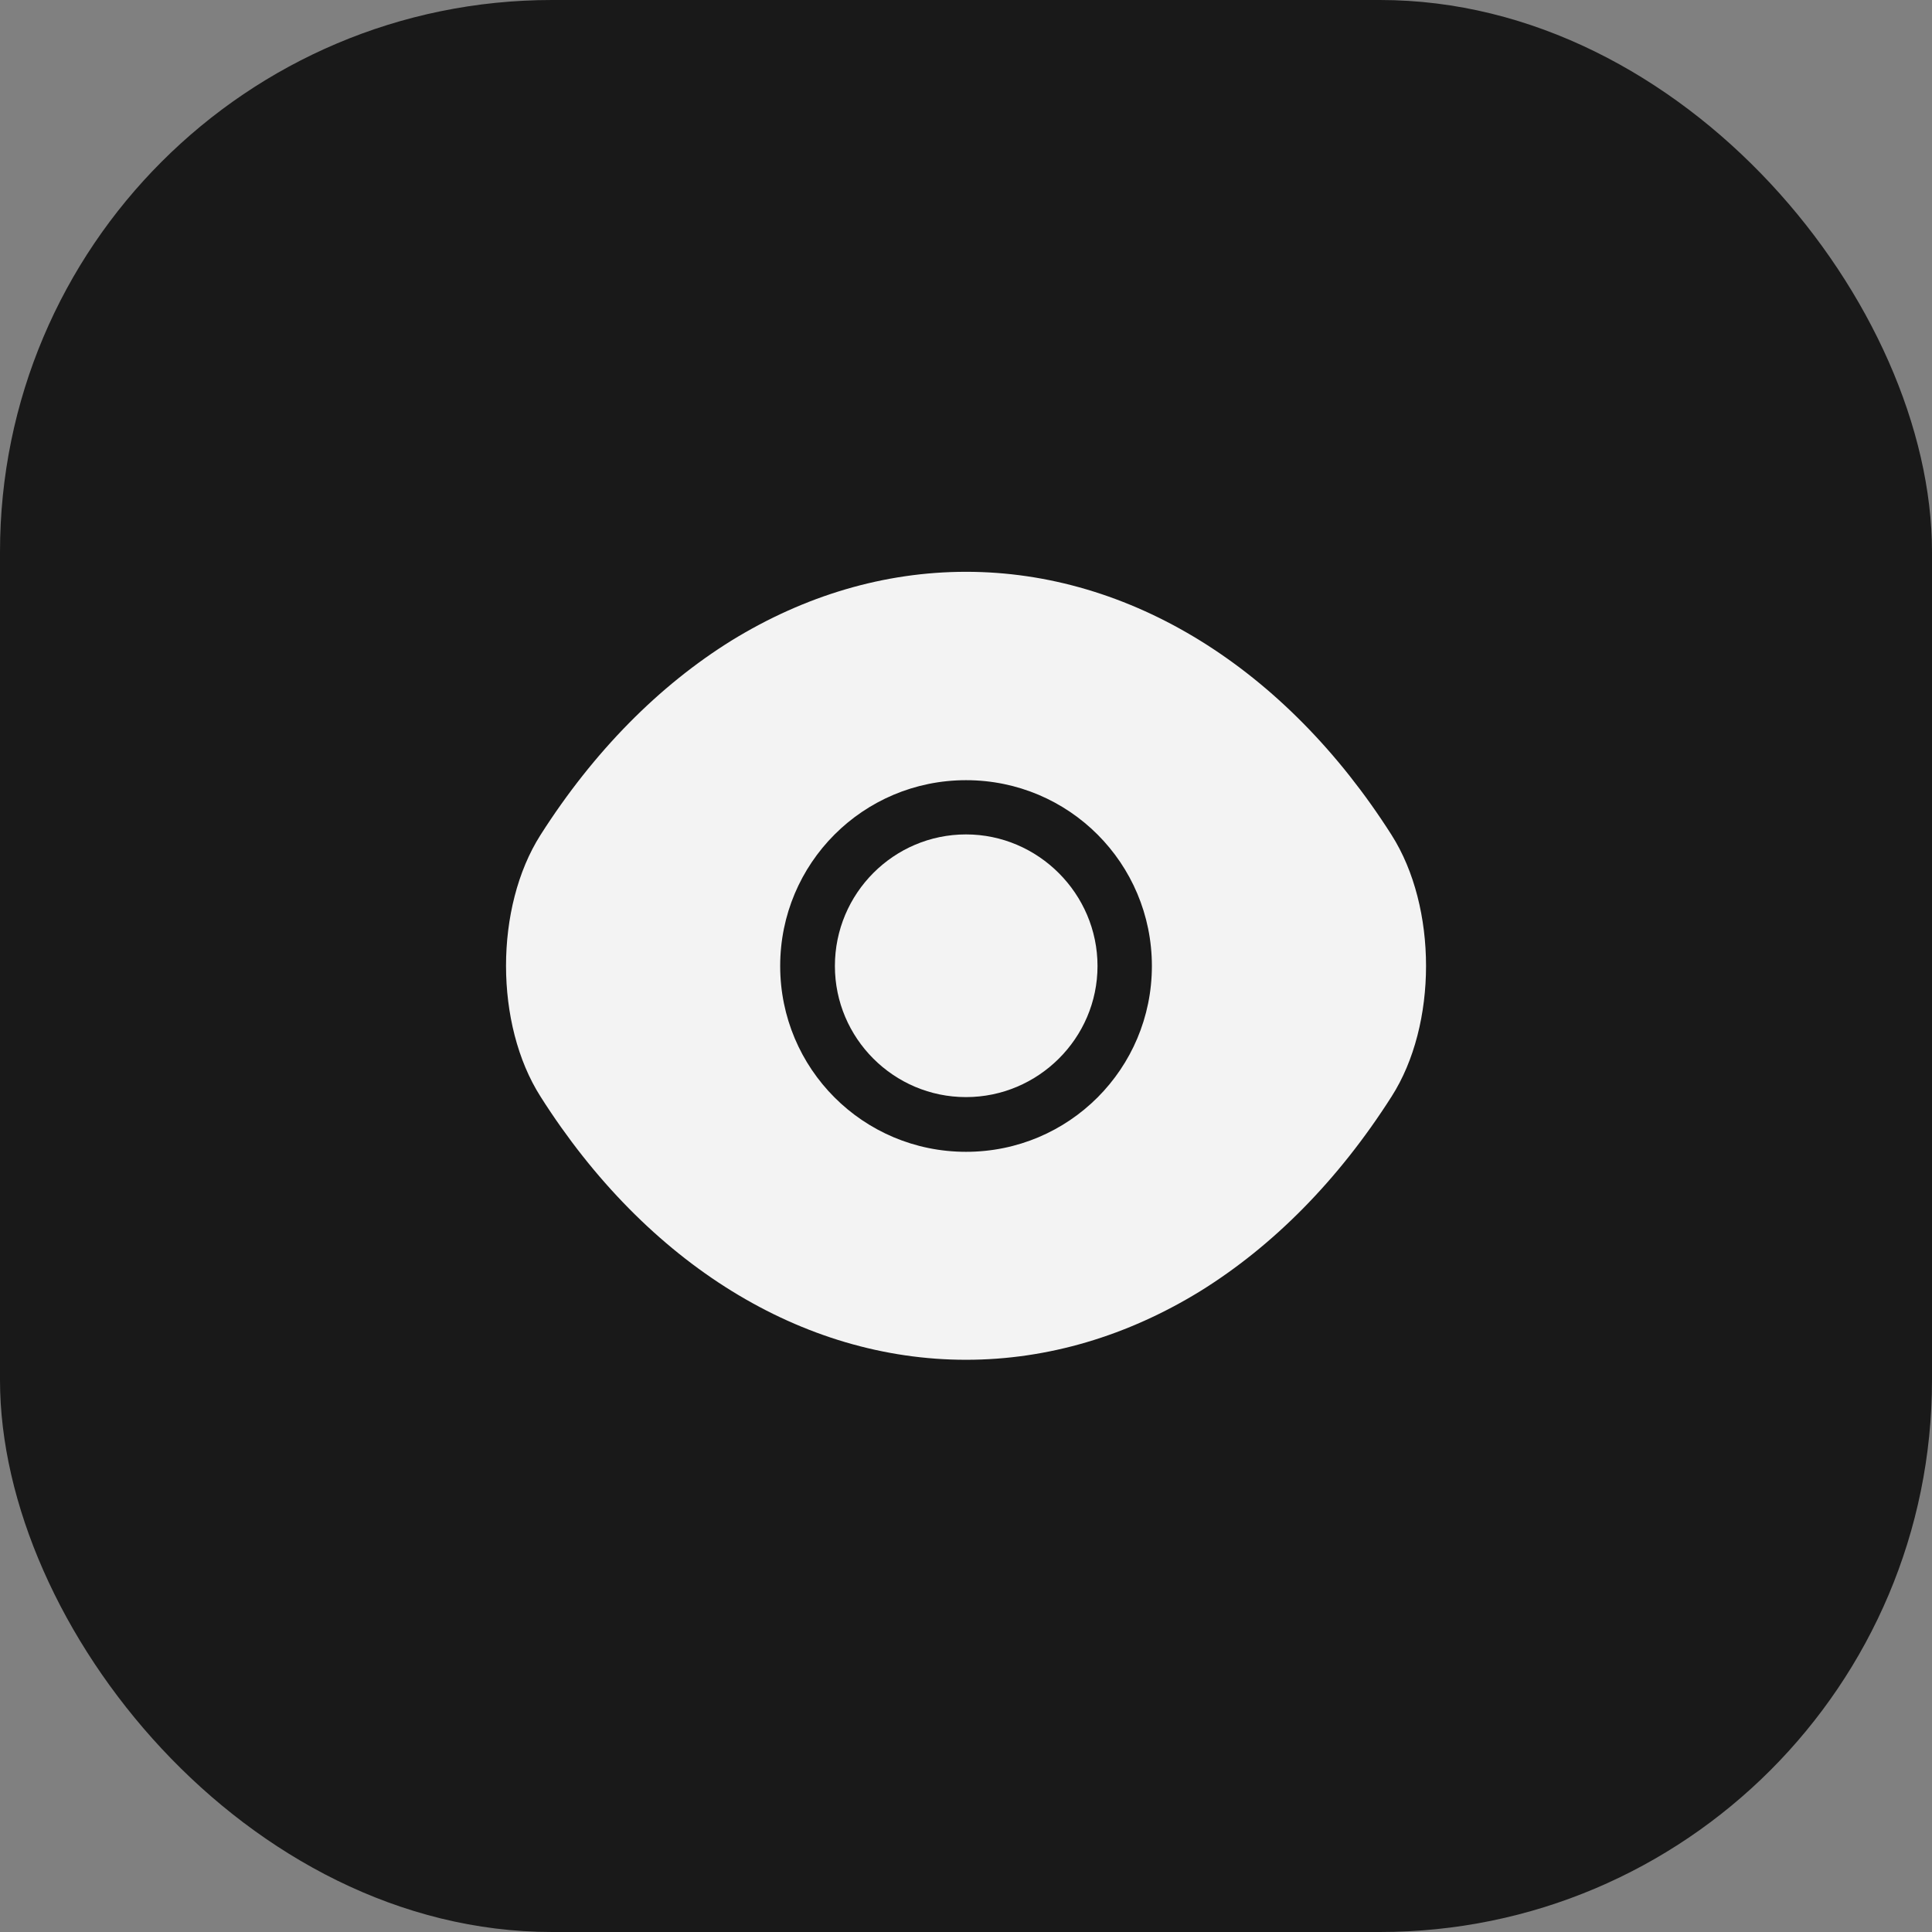
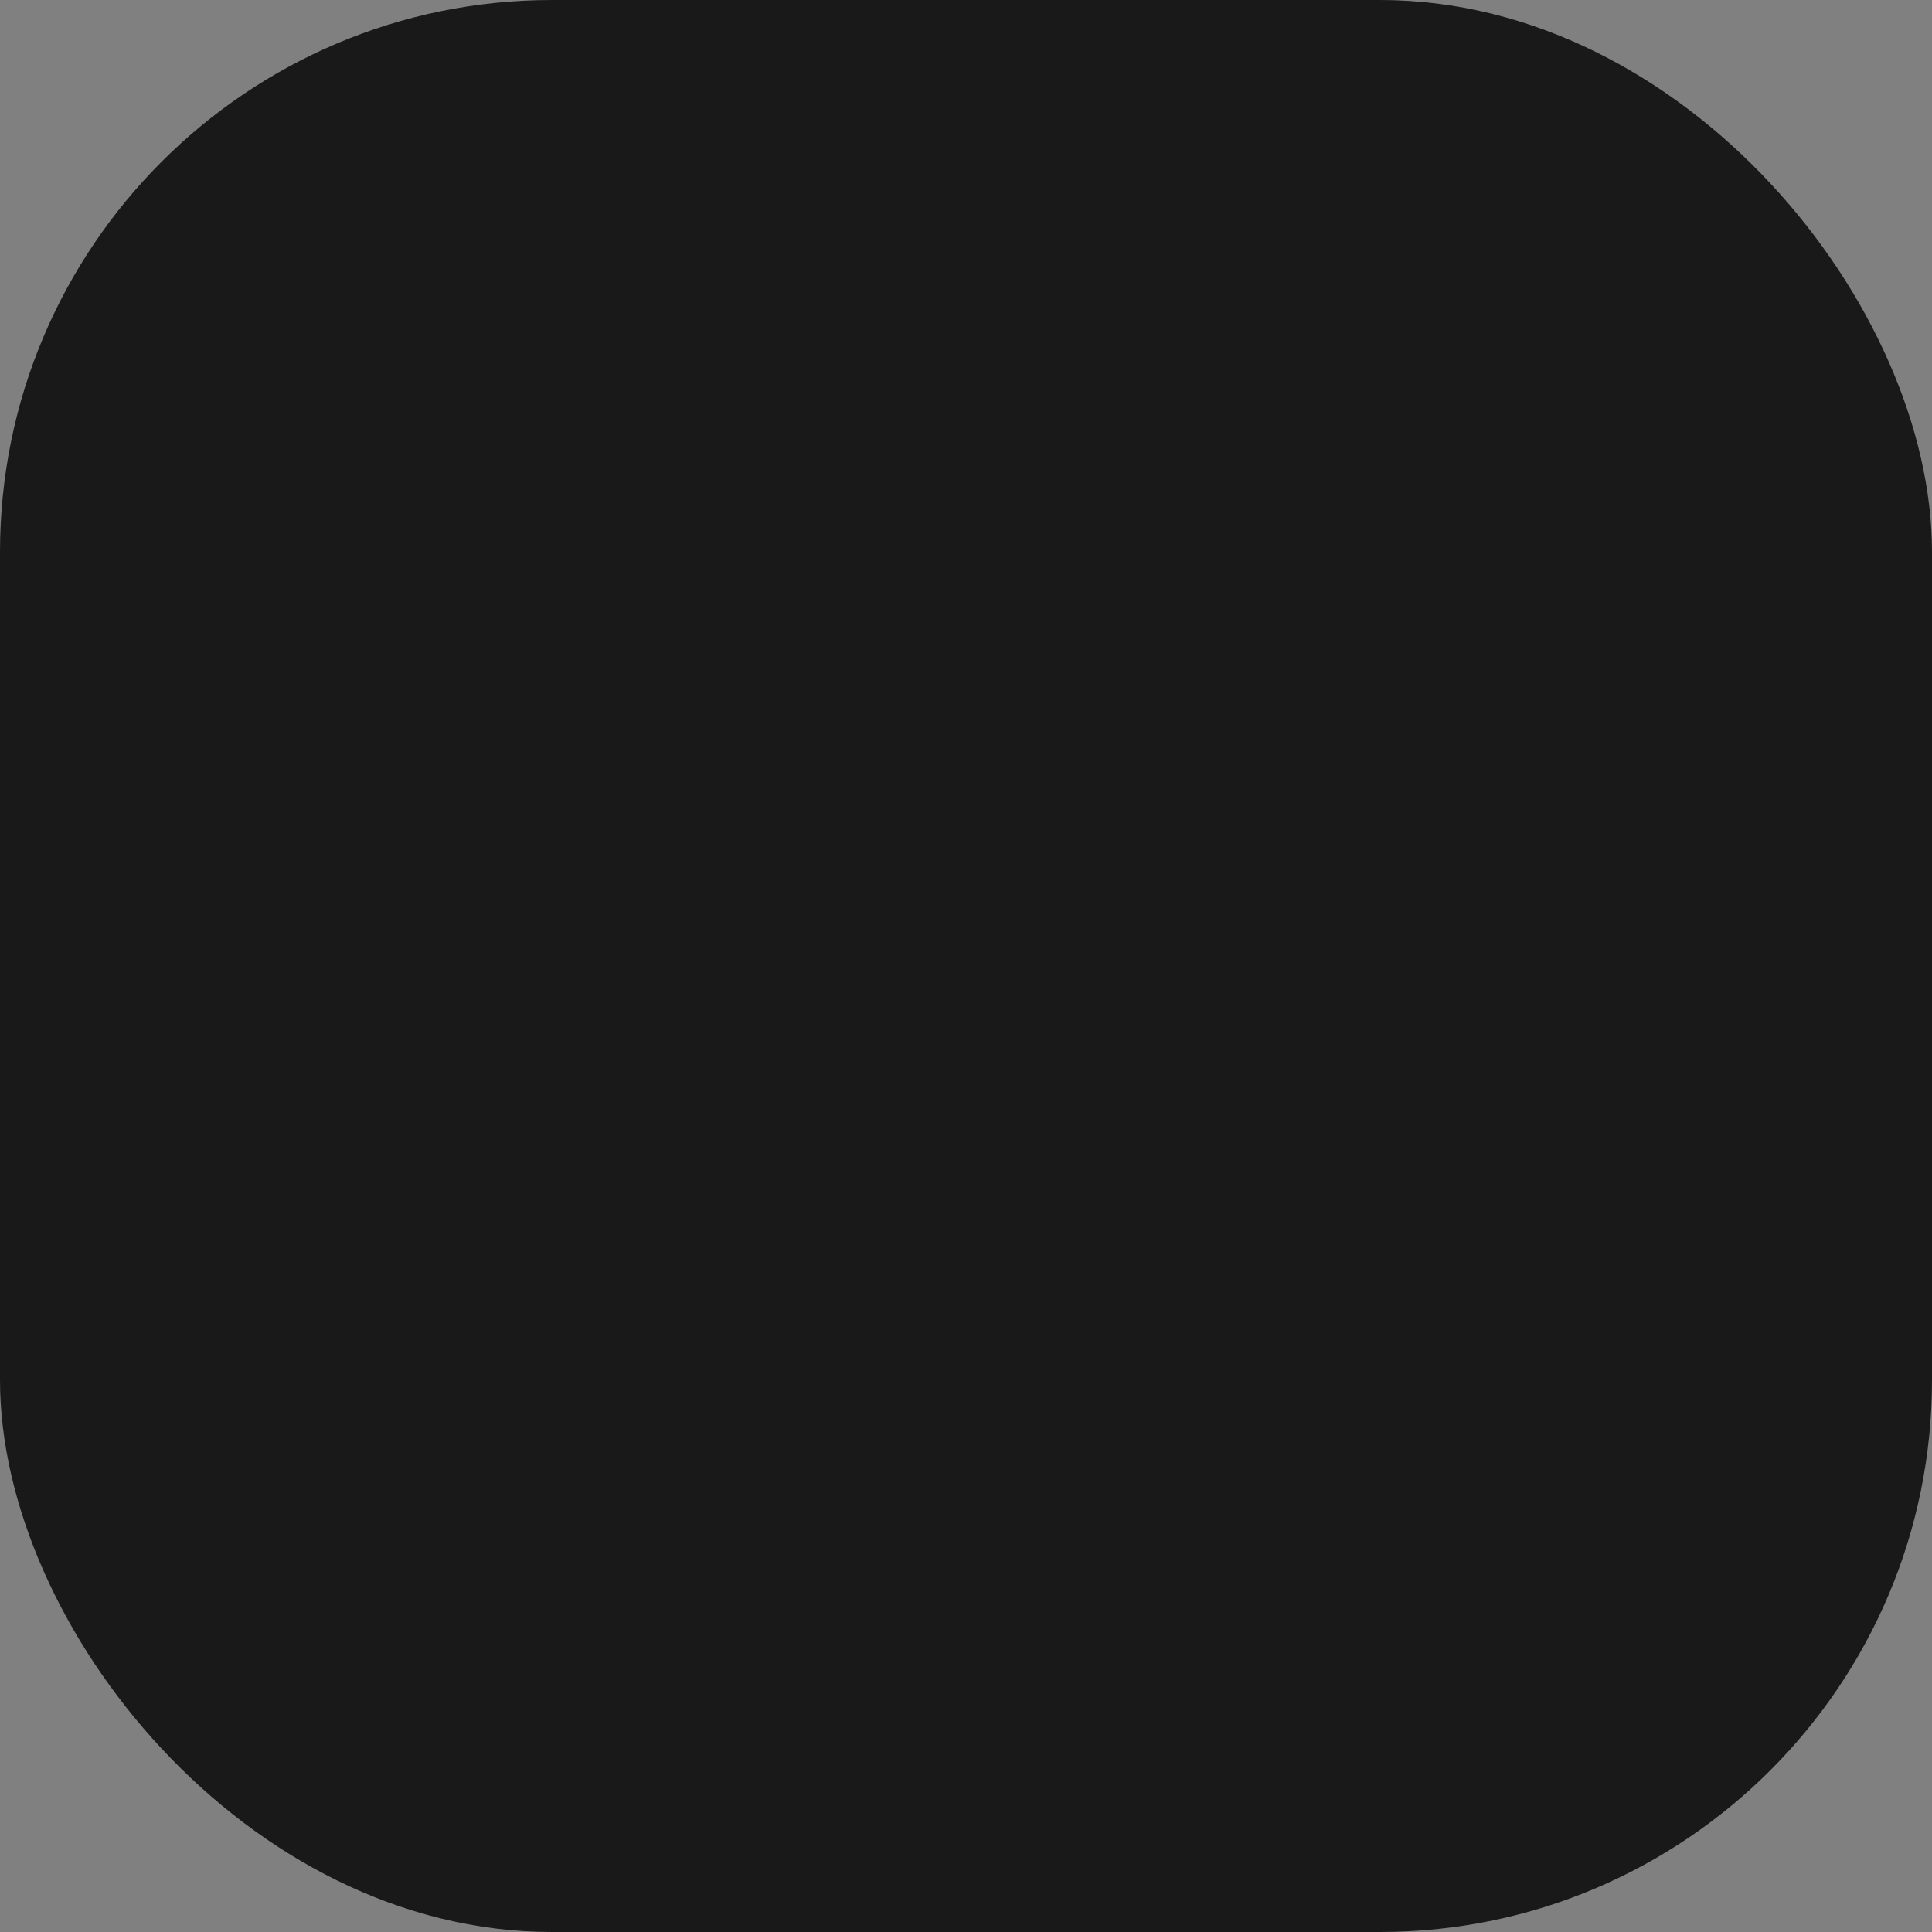
<svg xmlns="http://www.w3.org/2000/svg" width="28" height="28" viewBox="0 0 28 28" fill="none">
  <rect x="0" y="0" width="28" height="28" fill="#808080" stroke="none" />
  <rect width="28" height="28" rx="8" fill="#191919" />
-   <path d="M20.167 12.1C18.627 9.68 16.374 8.287 14.001 8.287C12.814 8.287 11.661 8.633 10.607 9.28C9.554 9.933 8.607 10.887 7.834 12.1C7.167 13.147 7.167 14.847 7.834 15.893C9.374 18.32 11.627 19.707 14.001 19.707C15.187 19.707 16.341 19.36 17.394 18.713C18.447 18.06 19.394 17.107 20.167 15.893C20.834 14.853 20.834 13.147 20.167 12.1ZM14.001 16.693C12.507 16.693 11.307 15.487 11.307 14C11.307 12.513 12.507 11.307 14.001 11.307C15.494 11.307 16.694 12.513 16.694 14C16.694 15.487 15.494 16.693 14.001 16.693Z" fill="#F3F3F3" />
-   <path d="M14 12.093C12.953 12.093 12.1 12.947 12.1 14C12.1 15.047 12.953 15.9 14 15.9C15.046 15.9 15.906 15.047 15.906 14C15.906 12.953 15.046 12.093 14 12.093Z" fill="#F3F3F3" />
</svg>